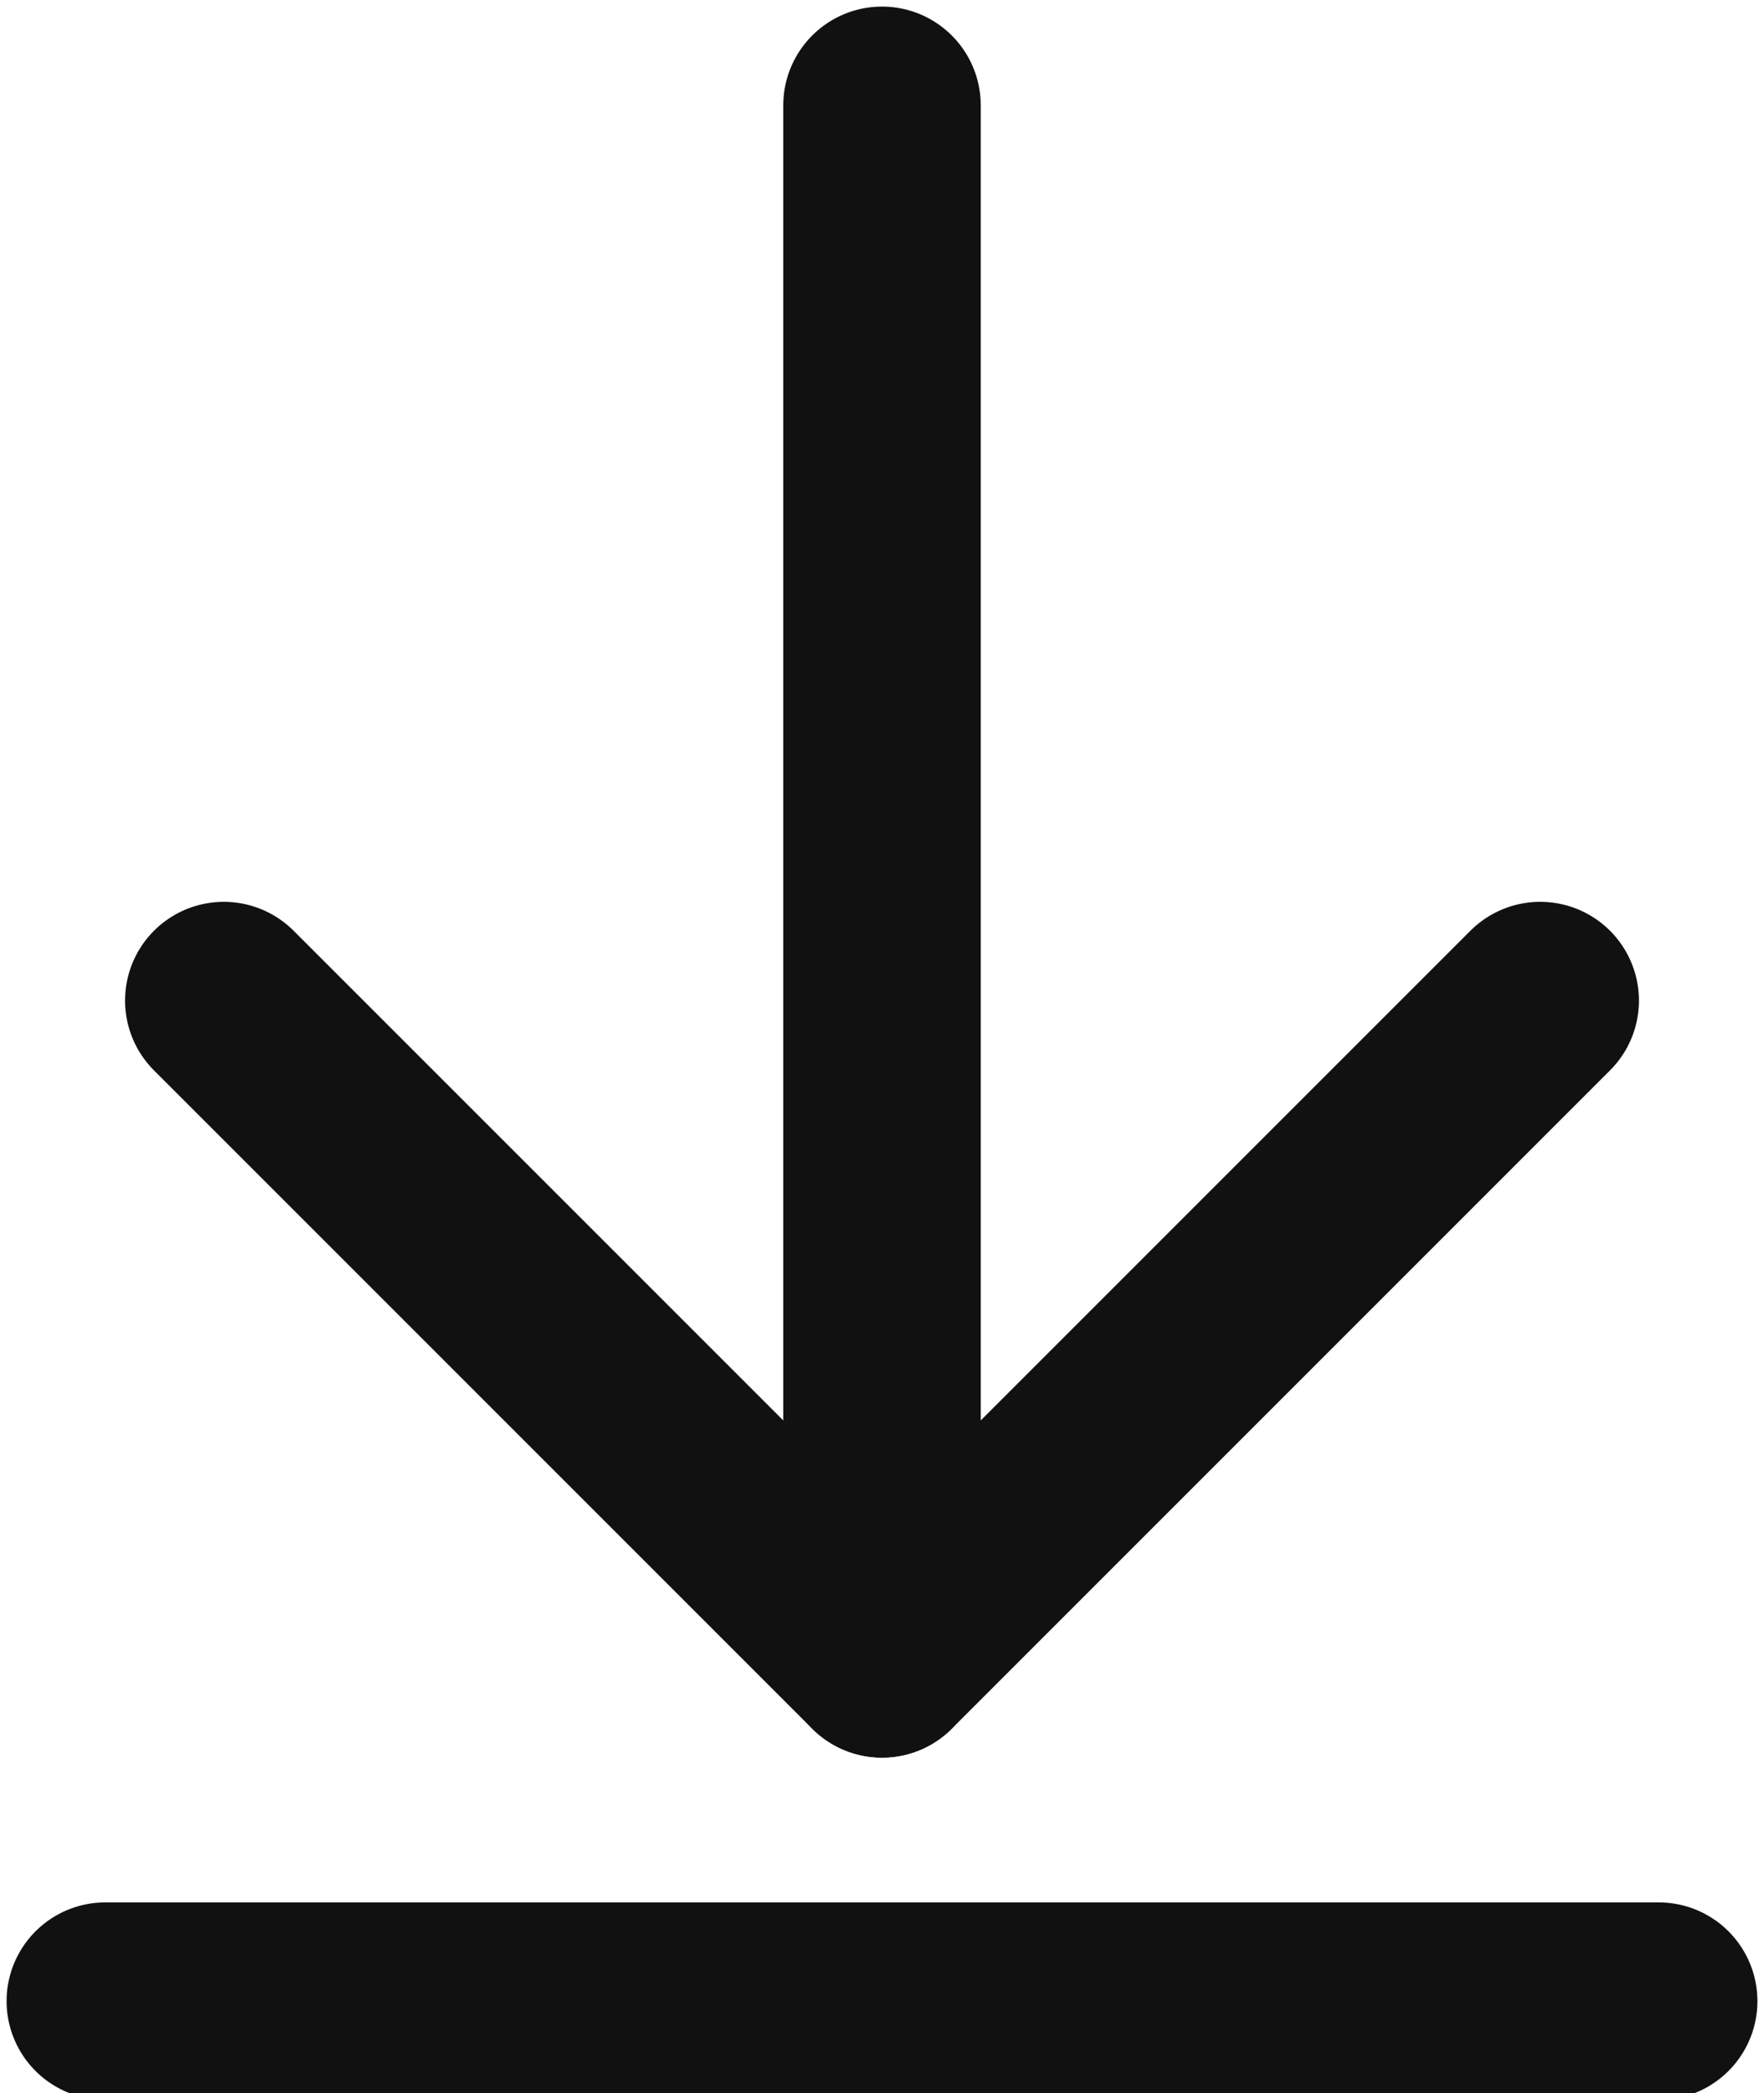
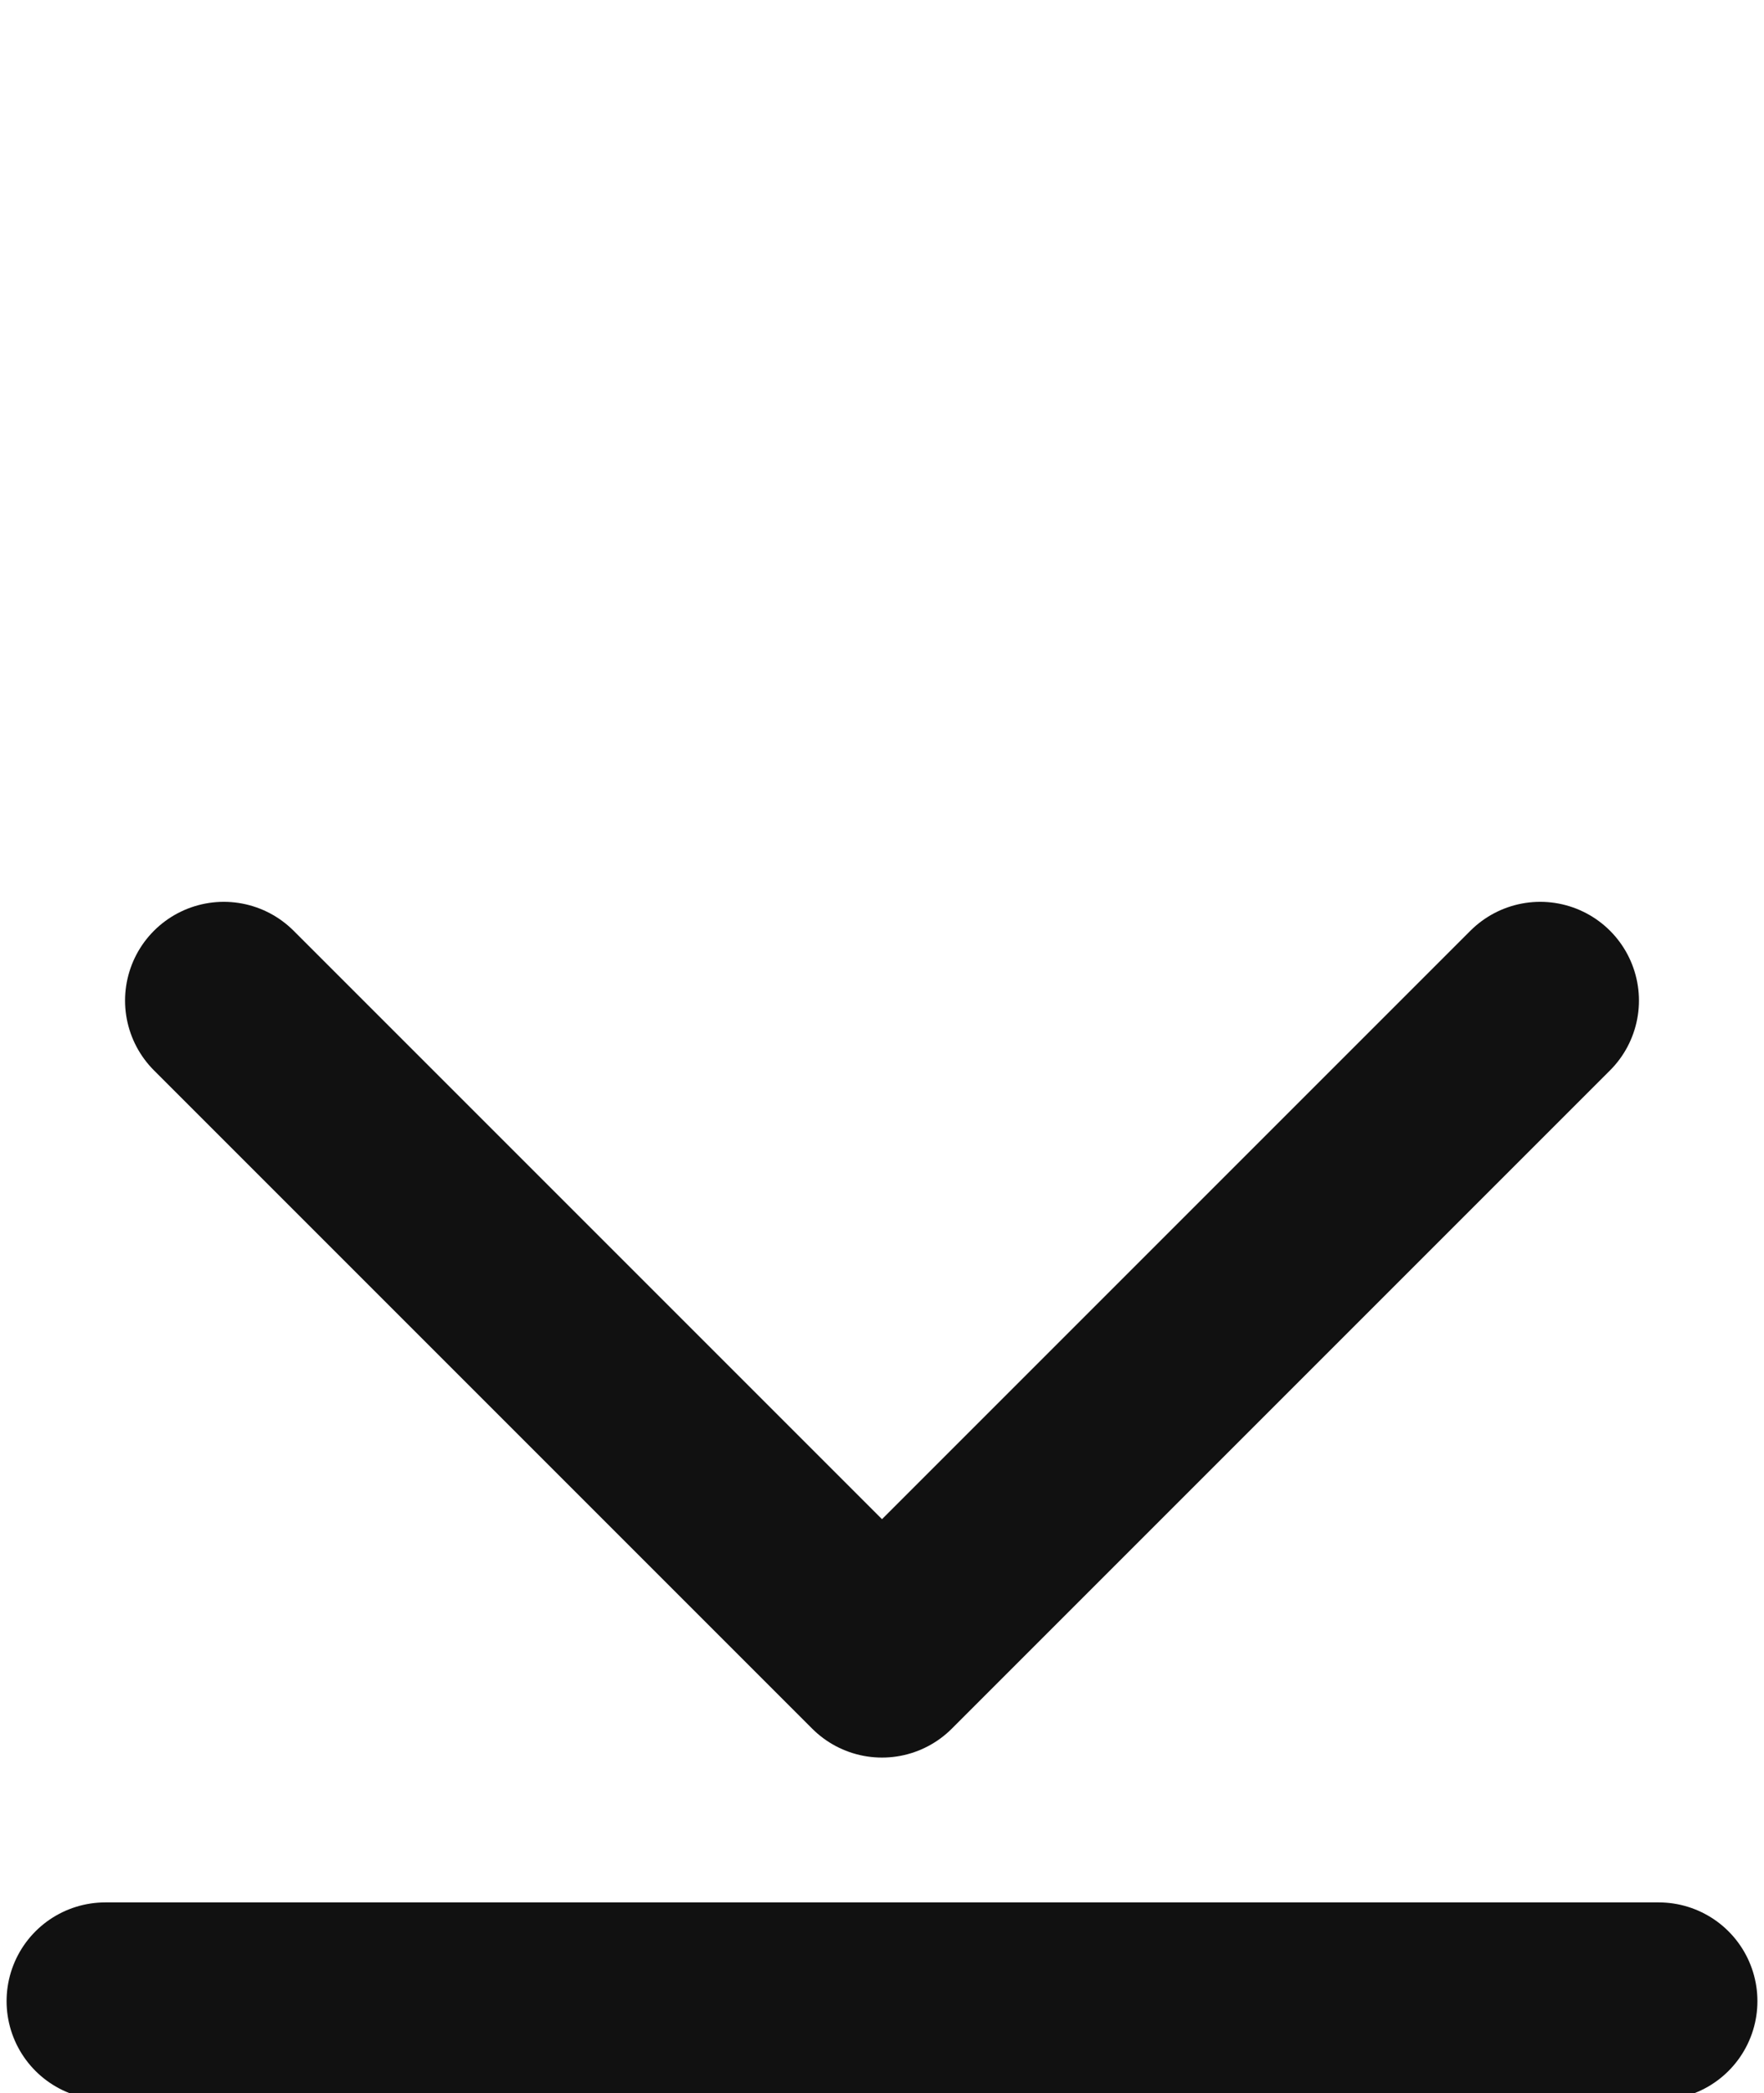
<svg xmlns="http://www.w3.org/2000/svg" id="_레이어_1" data-name="레이어_1" width="13.4" height="15.9" version="1.1" viewBox="0 0 13.4 15.9">
  <defs>
    <style>
      .st0 {
        fill: none;
        stroke: #111;
        stroke-linecap: round;
        stroke-linejoin: round;
        stroke-width: 1.5px;
      }
    </style>
  </defs>
  <polyline class="st0" points="11.7 7.6 6.7 12.6 1.7 7.6" />
-   <line class="st0" x1="6.7" y1=".8" x2="6.7" y2="12.6" />
  <line class="st0" x1="12.6" y1="15.2" x2=".8" y2="15.2" />
</svg>